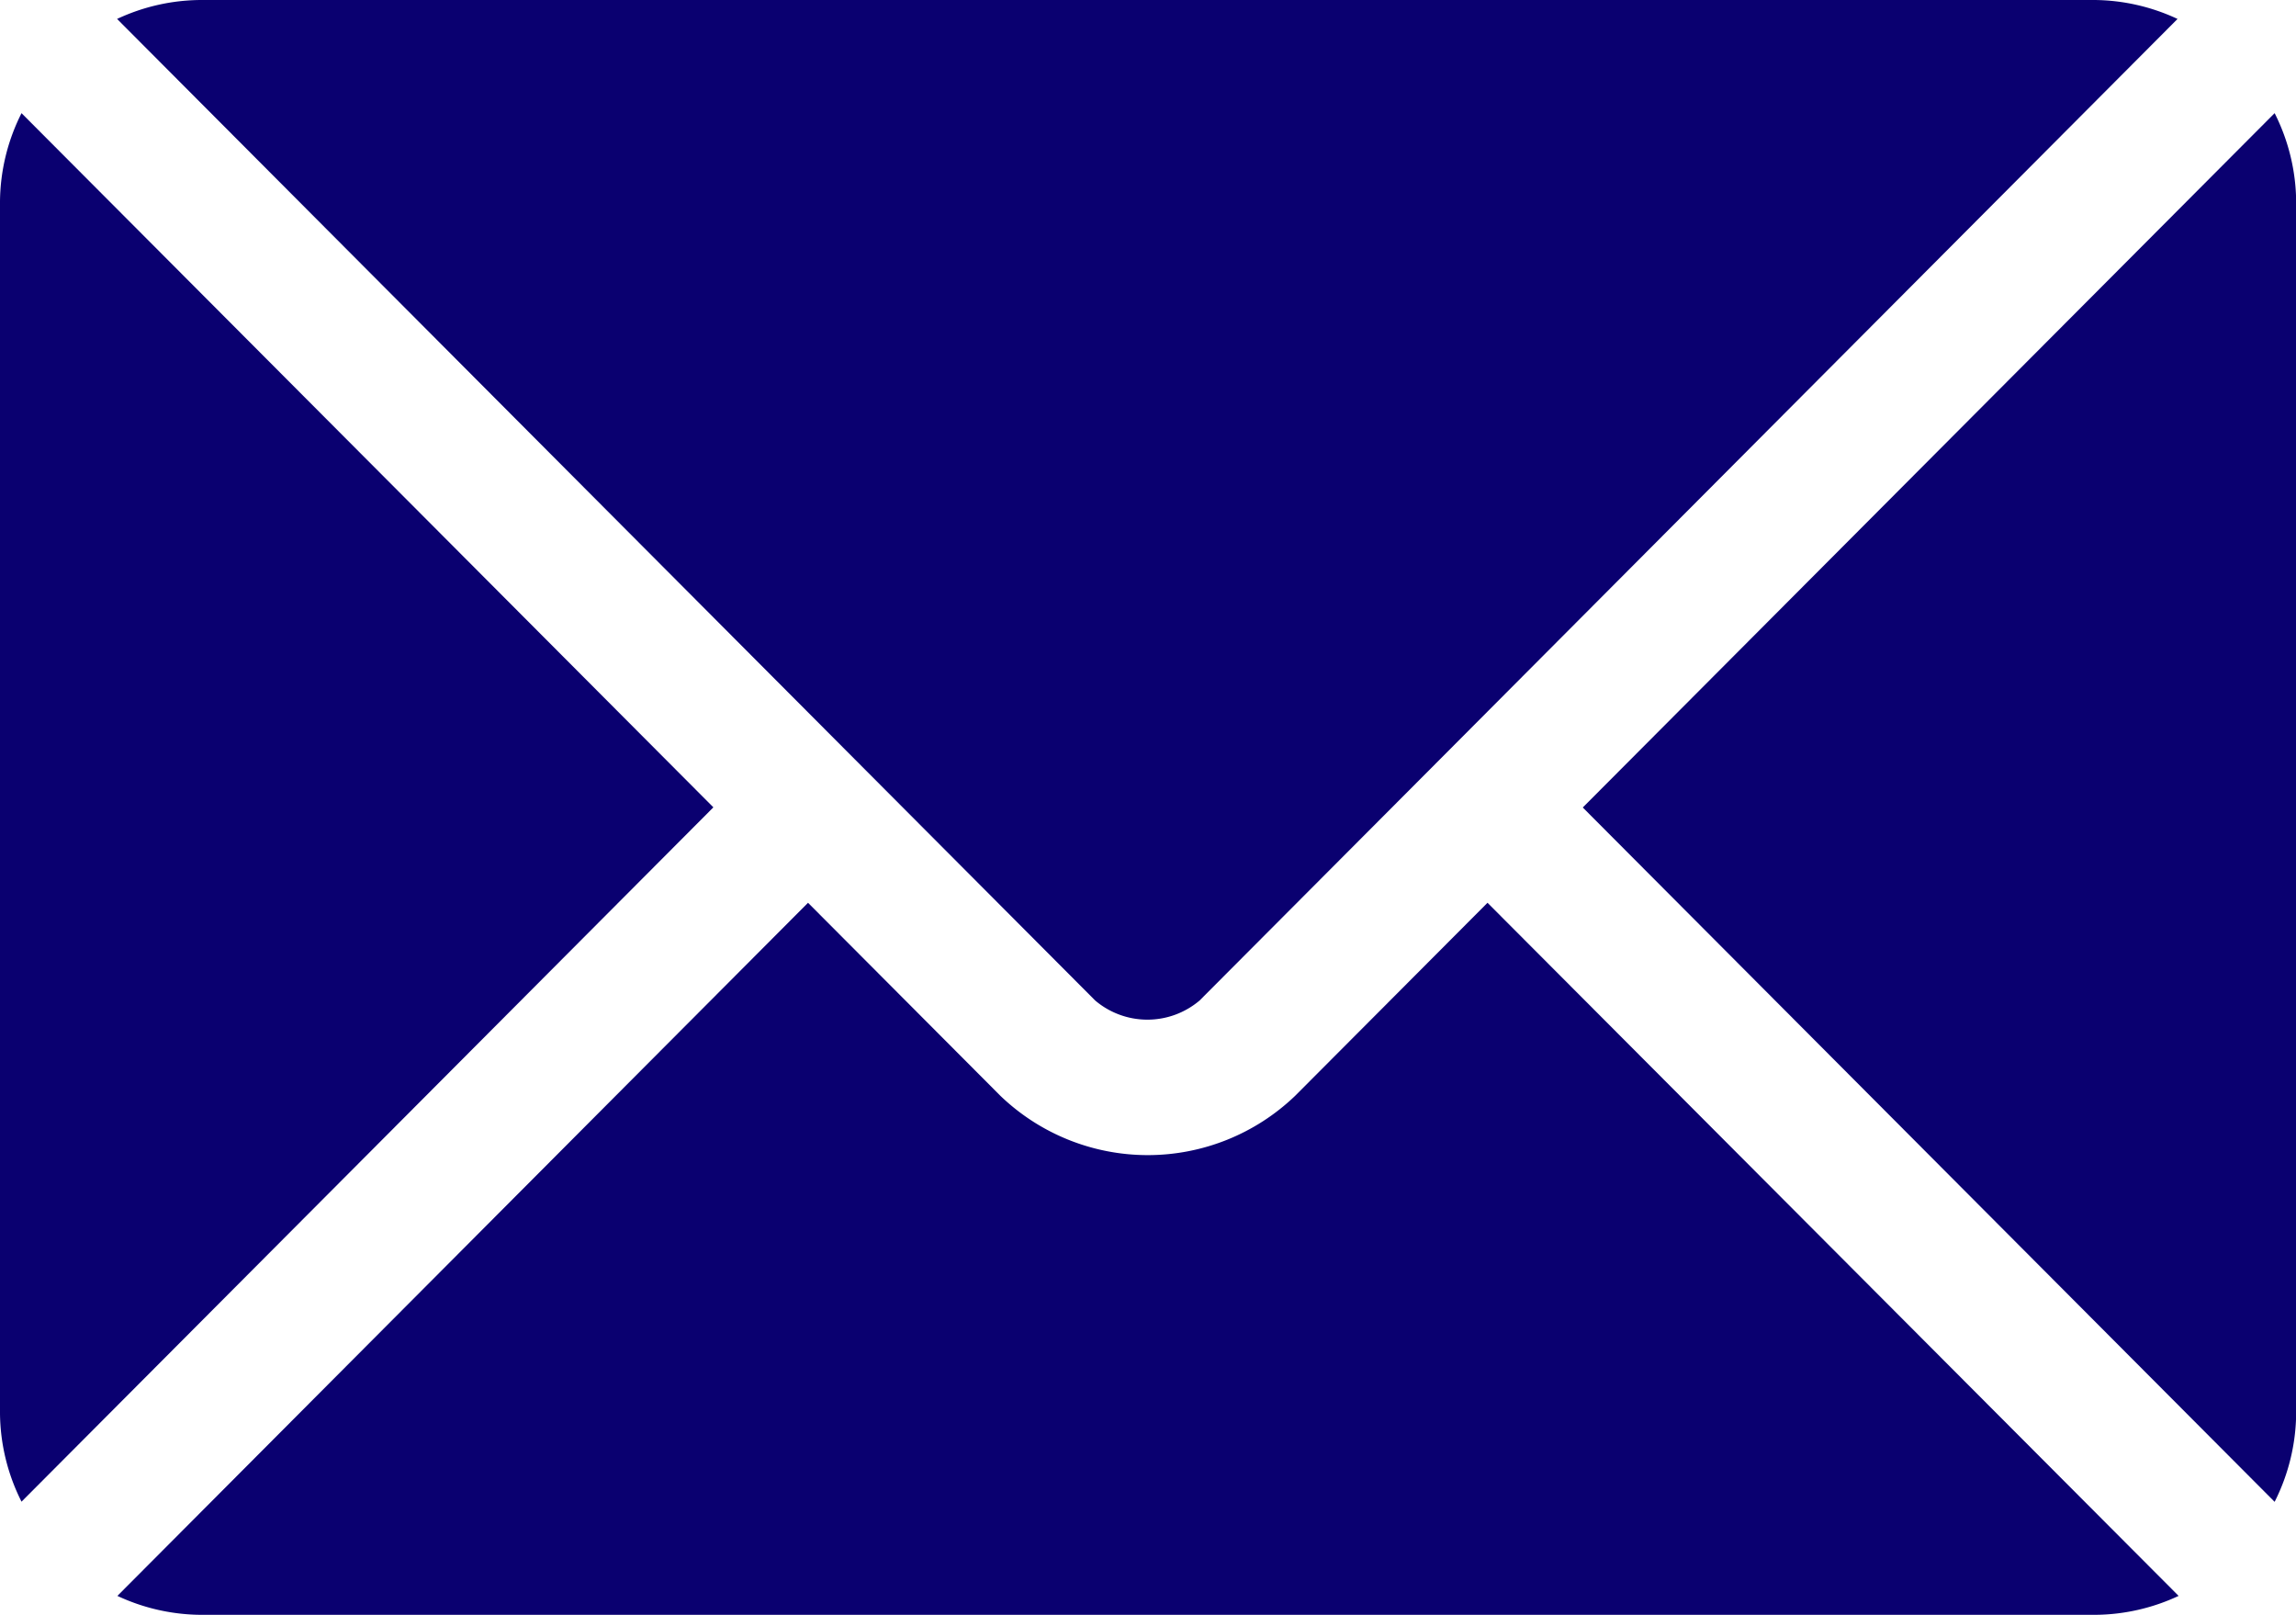
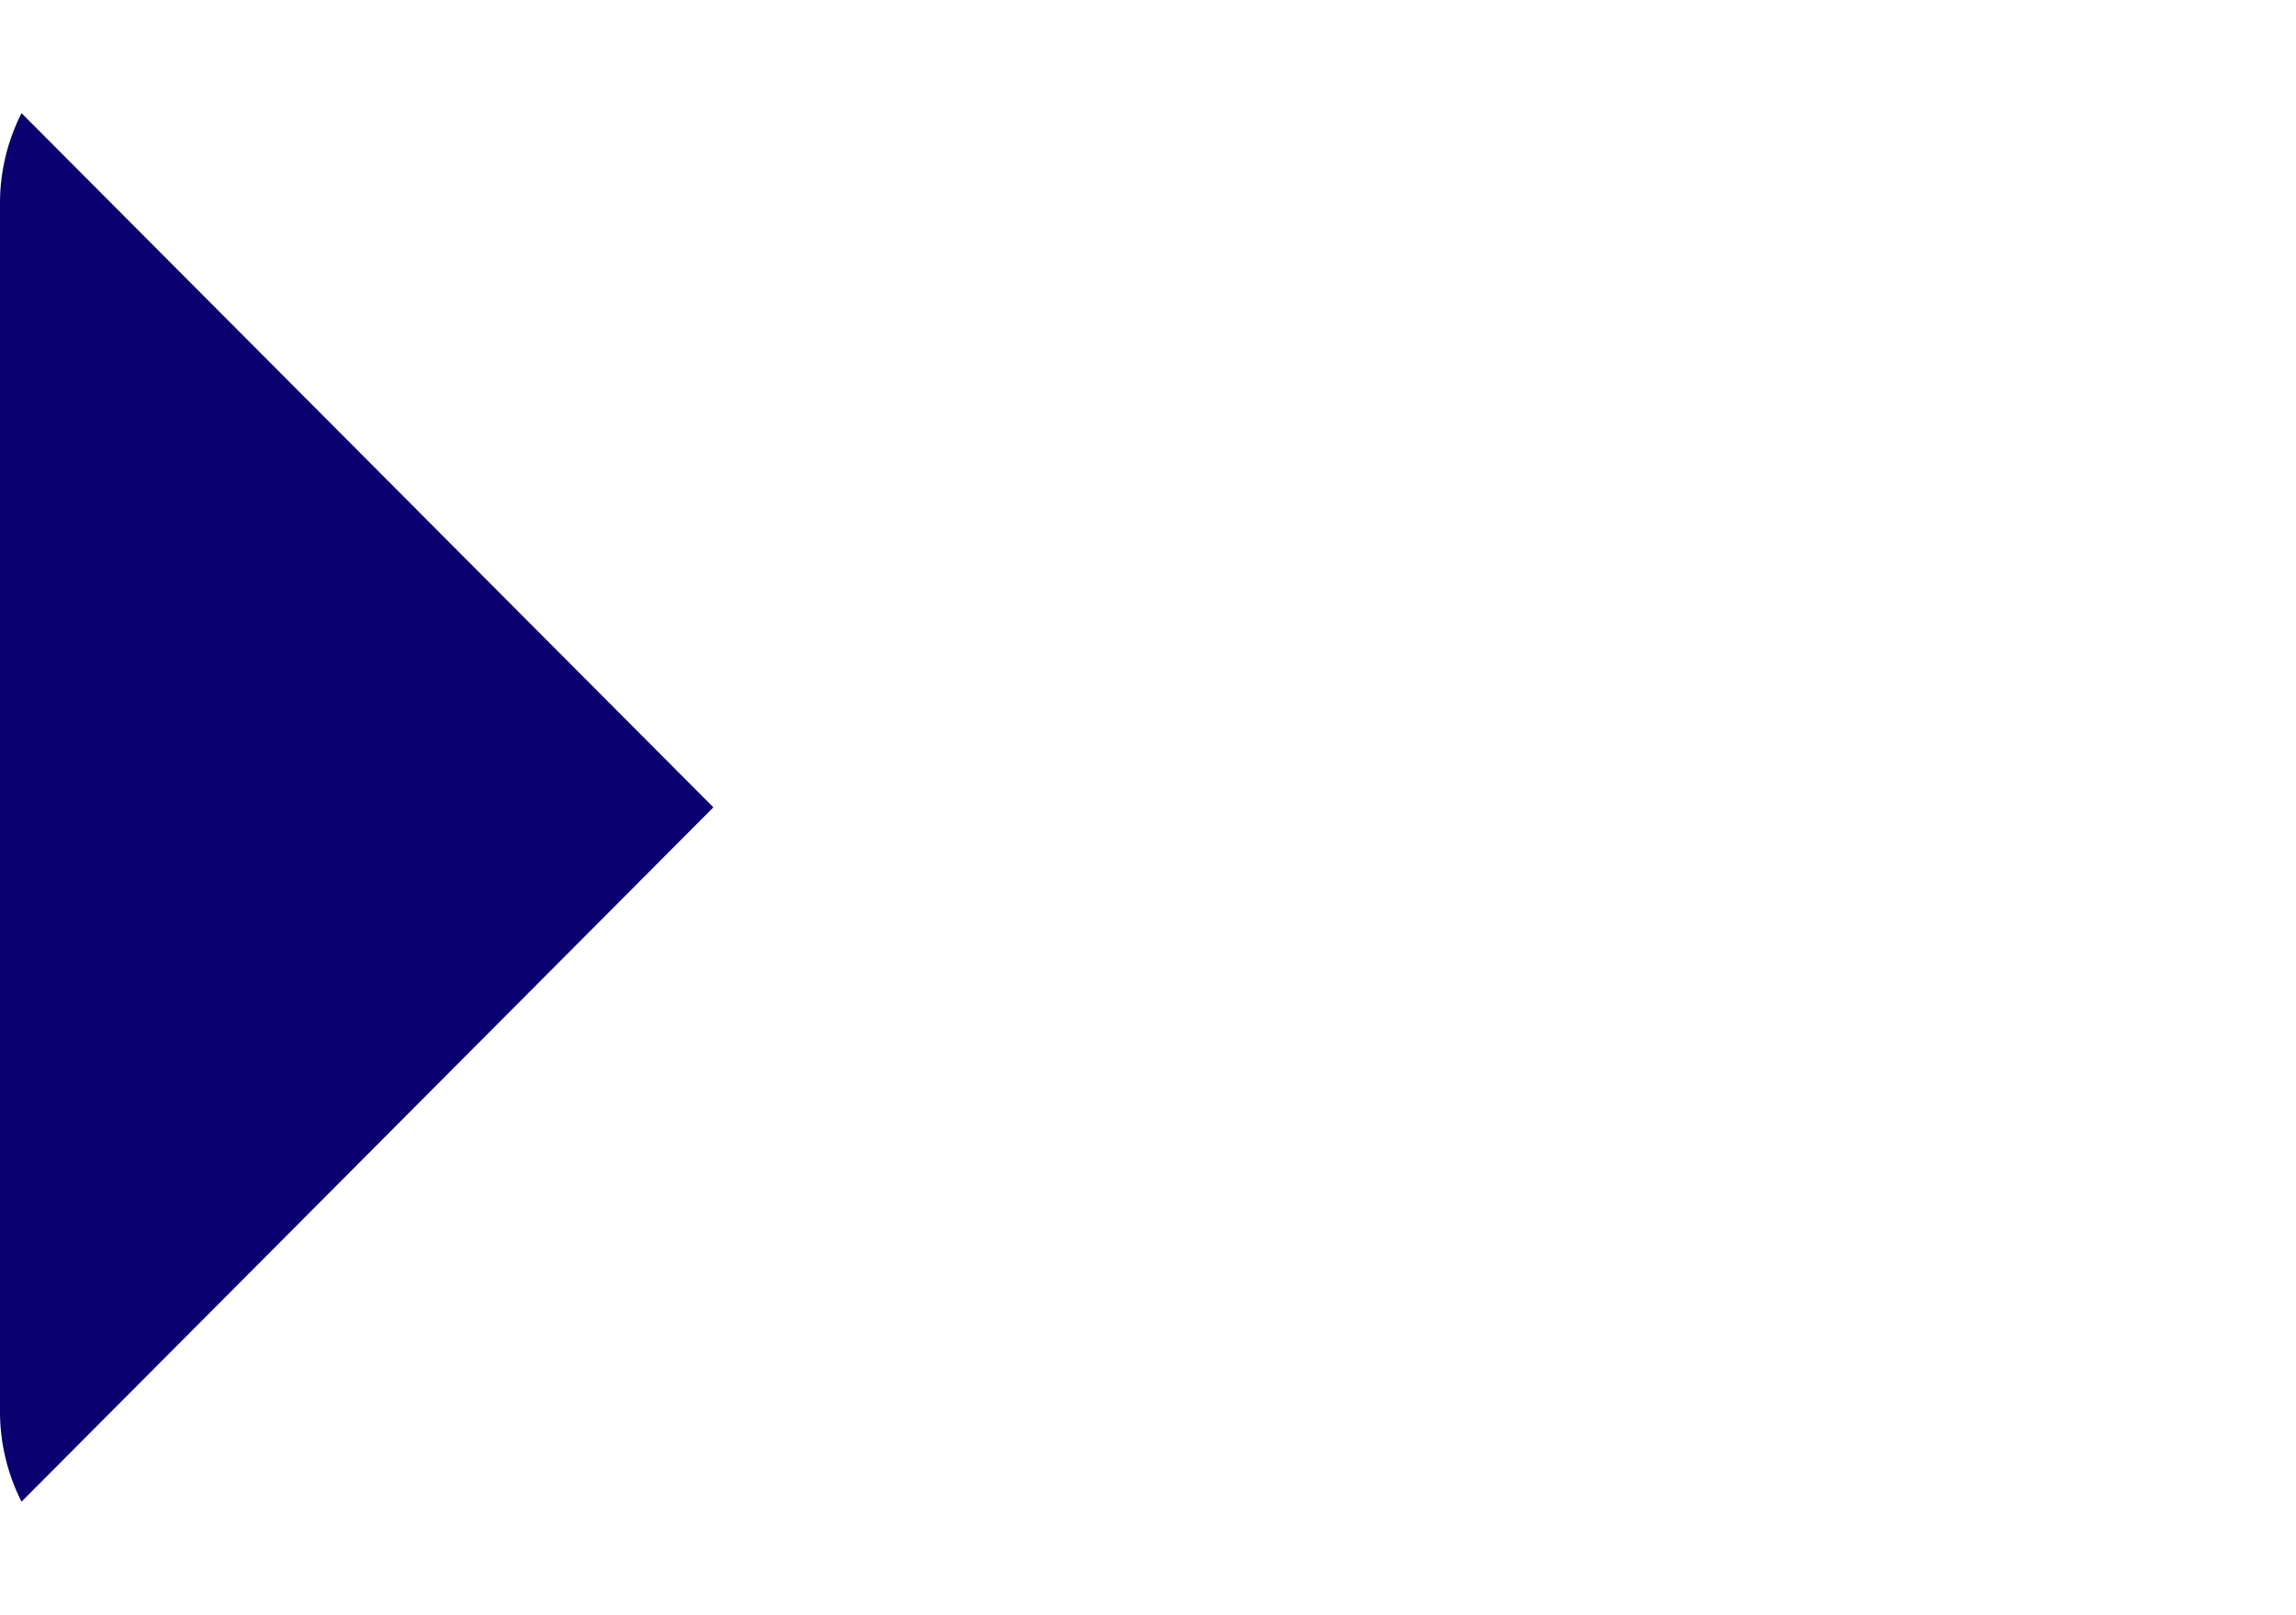
<svg xmlns="http://www.w3.org/2000/svg" width="15.04" height="10.575" viewBox="0 0 15.04 10.575">
  <g id="email" transform="translate(0 -76)">
    <g id="Group_324" data-name="Group 324" transform="translate(0.77 81.912)">
      <g id="Group_323" data-name="Group 323">
-         <path id="Path_255" data-name="Path 255" d="M35.2,277.251l-1.26,1.264a1.394,1.394,0,0,1-1.931,0l-1.26-1.264-4.524,4.539a1.309,1.309,0,0,0,.551.124h12.4a1.308,1.308,0,0,0,.551-.124Z" transform="translate(-26.226 -277.251)" fill="#0a0070" />
-       </g>
+         </g>
    </g>
    <g id="Group_326" data-name="Group 326" transform="translate(0.77 76)">
      <g id="Group_325" data-name="Group 325">
-         <path id="Path_256" data-name="Path 256" d="M39.176,76h-12.4a1.308,1.308,0,0,0-.551.124l4.835,4.851h0l1.572,1.577a.529.529,0,0,0,.684,0l1.572-1.577h0l4.834-4.851A1.308,1.308,0,0,0,39.176,76Z" transform="translate(-26.228 -76)" fill="#0a0070" />
-       </g>
+         </g>
    </g>
    <g id="Group_328" data-name="Group 328" transform="translate(0 76.741)">
      <g id="Group_327" data-name="Group 327">
        <path id="Path_257" data-name="Path 257" d="M.141,101.212a1.306,1.306,0,0,0-.141.581v7.931a1.305,1.305,0,0,0,.141.581l4.532-4.547Z" transform="translate(0 -101.212)" fill="#0a0070" />
      </g>
    </g>
    <g id="Group_330" data-name="Group 330" transform="translate(10.368 76.741)">
      <g id="Group_329" data-name="Group 329">
-         <path id="Path_258" data-name="Path 258" d="M357.465,101.21l-4.532,4.547,4.532,4.547a1.306,1.306,0,0,0,.141-.581v-7.931A1.306,1.306,0,0,0,357.465,101.21Z" transform="translate(-352.933 -101.21)" fill="#0a0070" />
-       </g>
+         </g>
    </g>
  </g>
</svg>